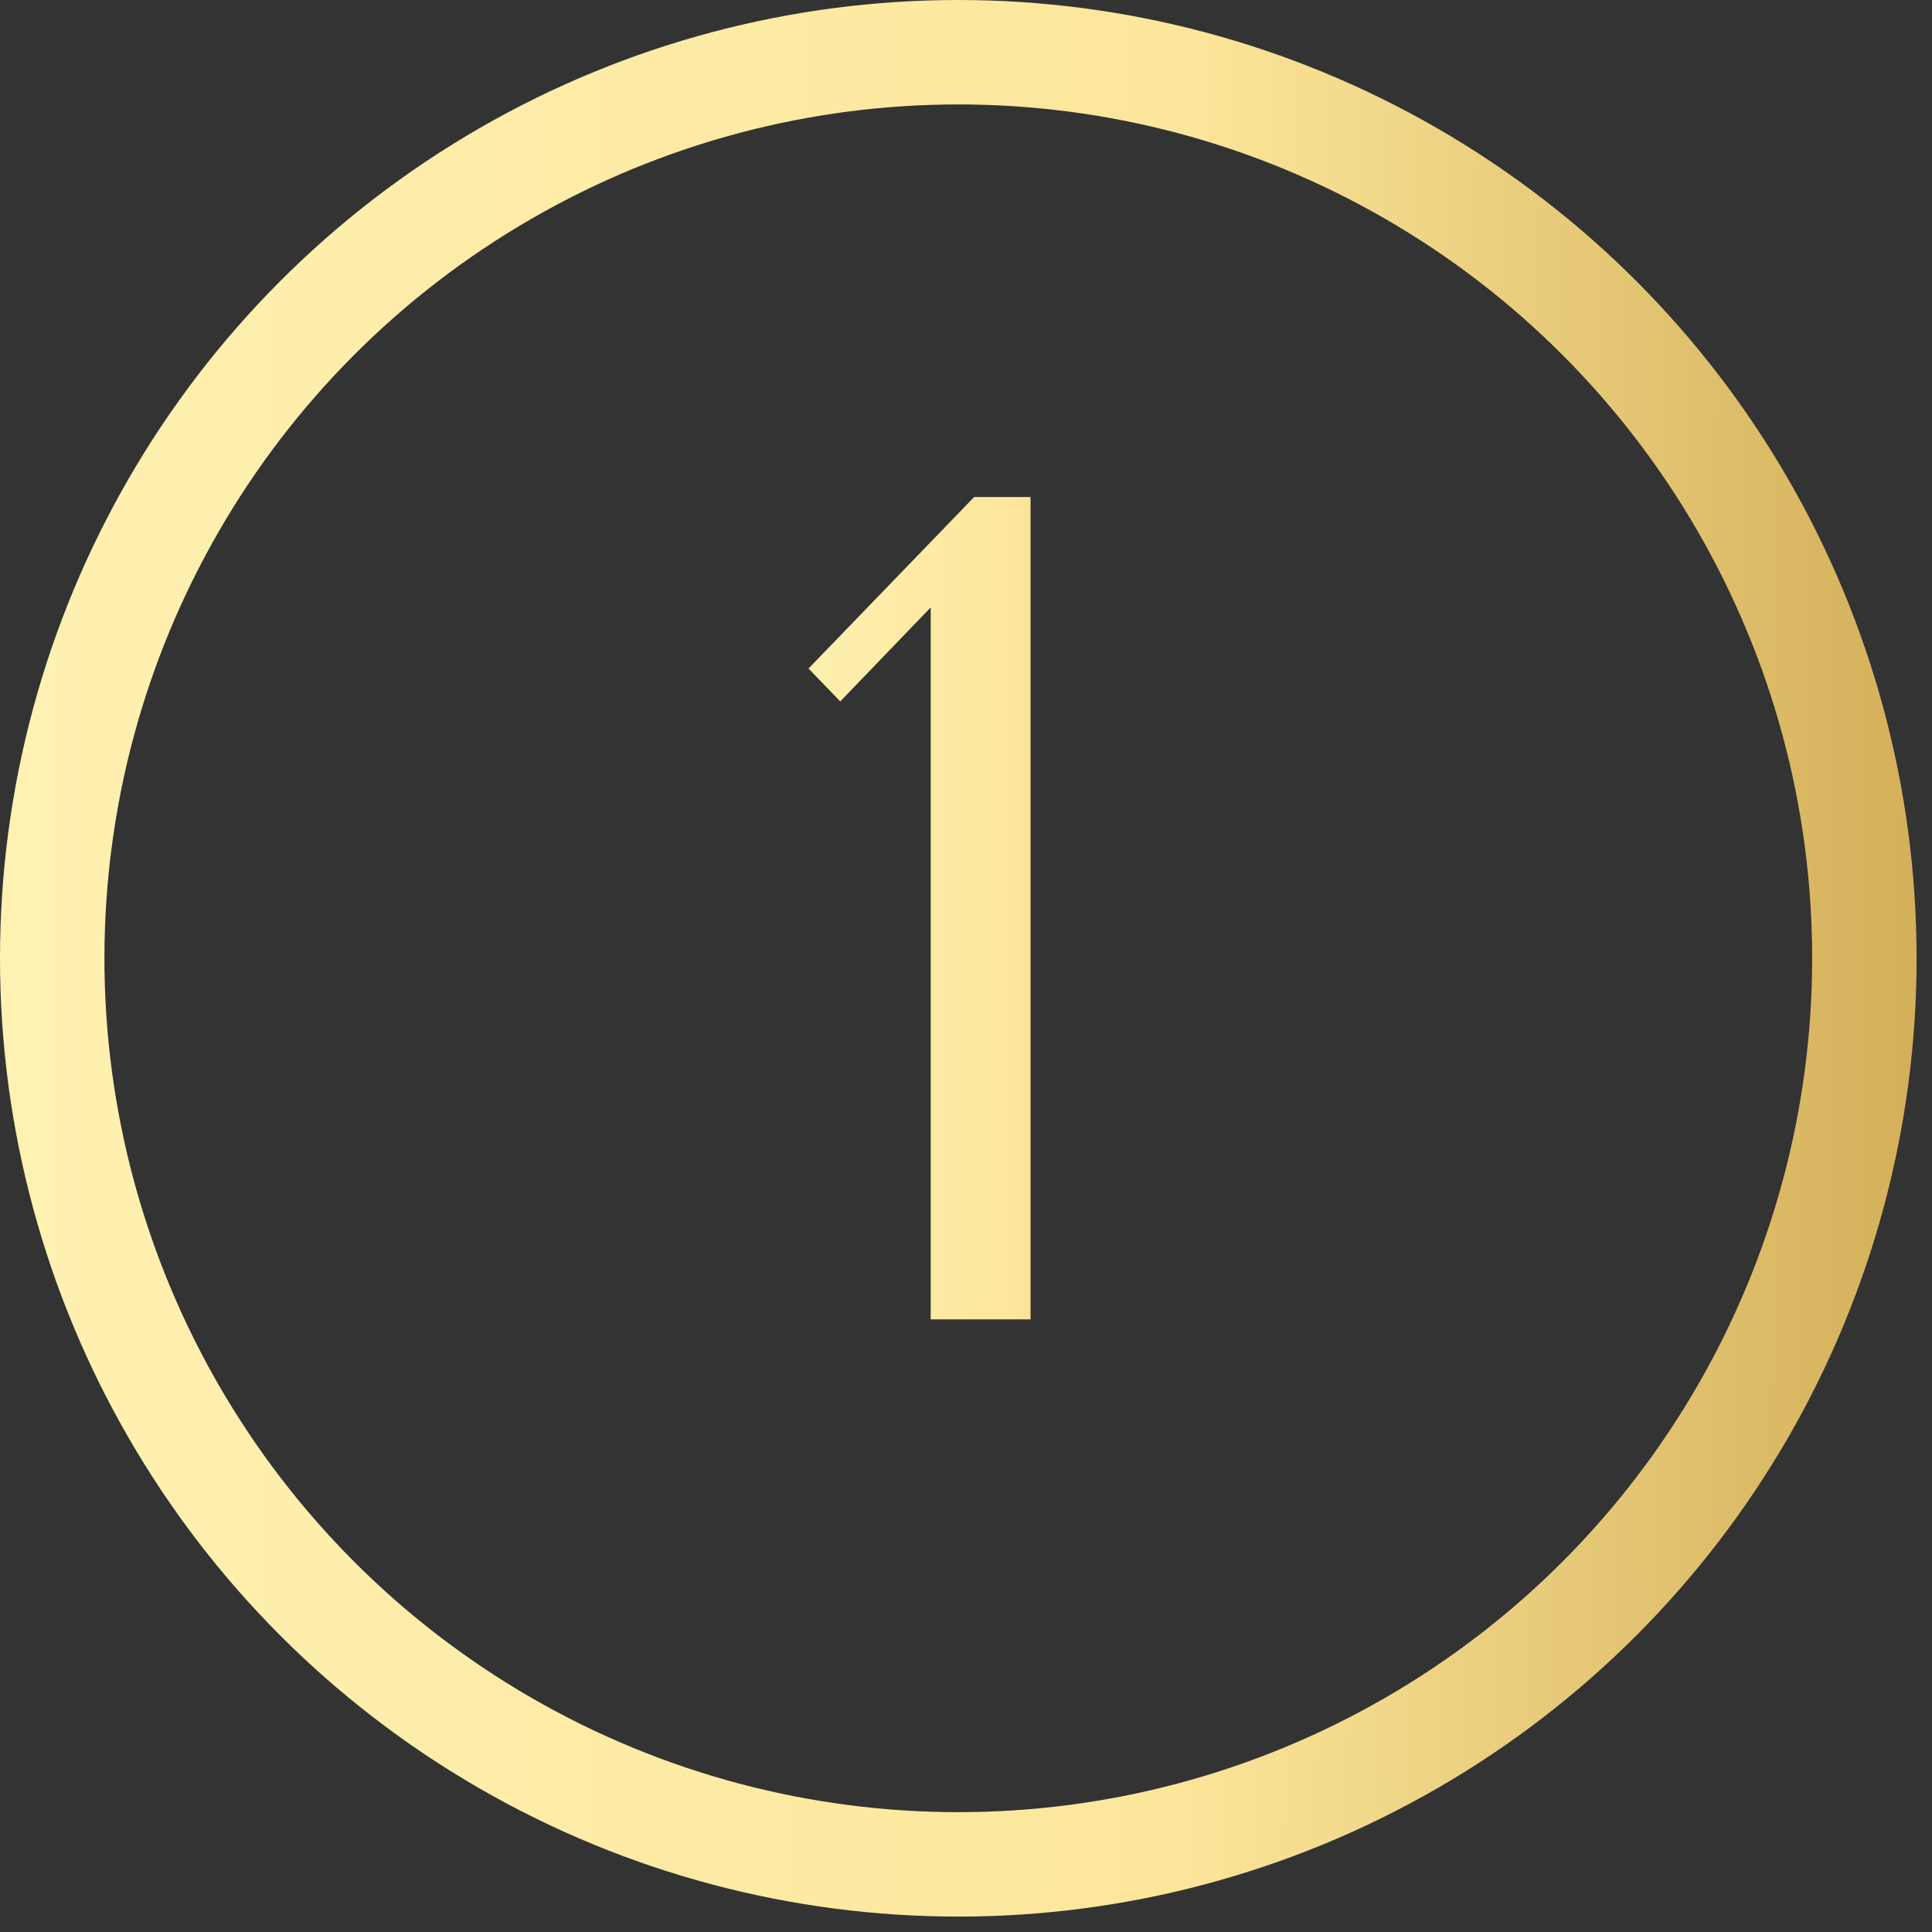
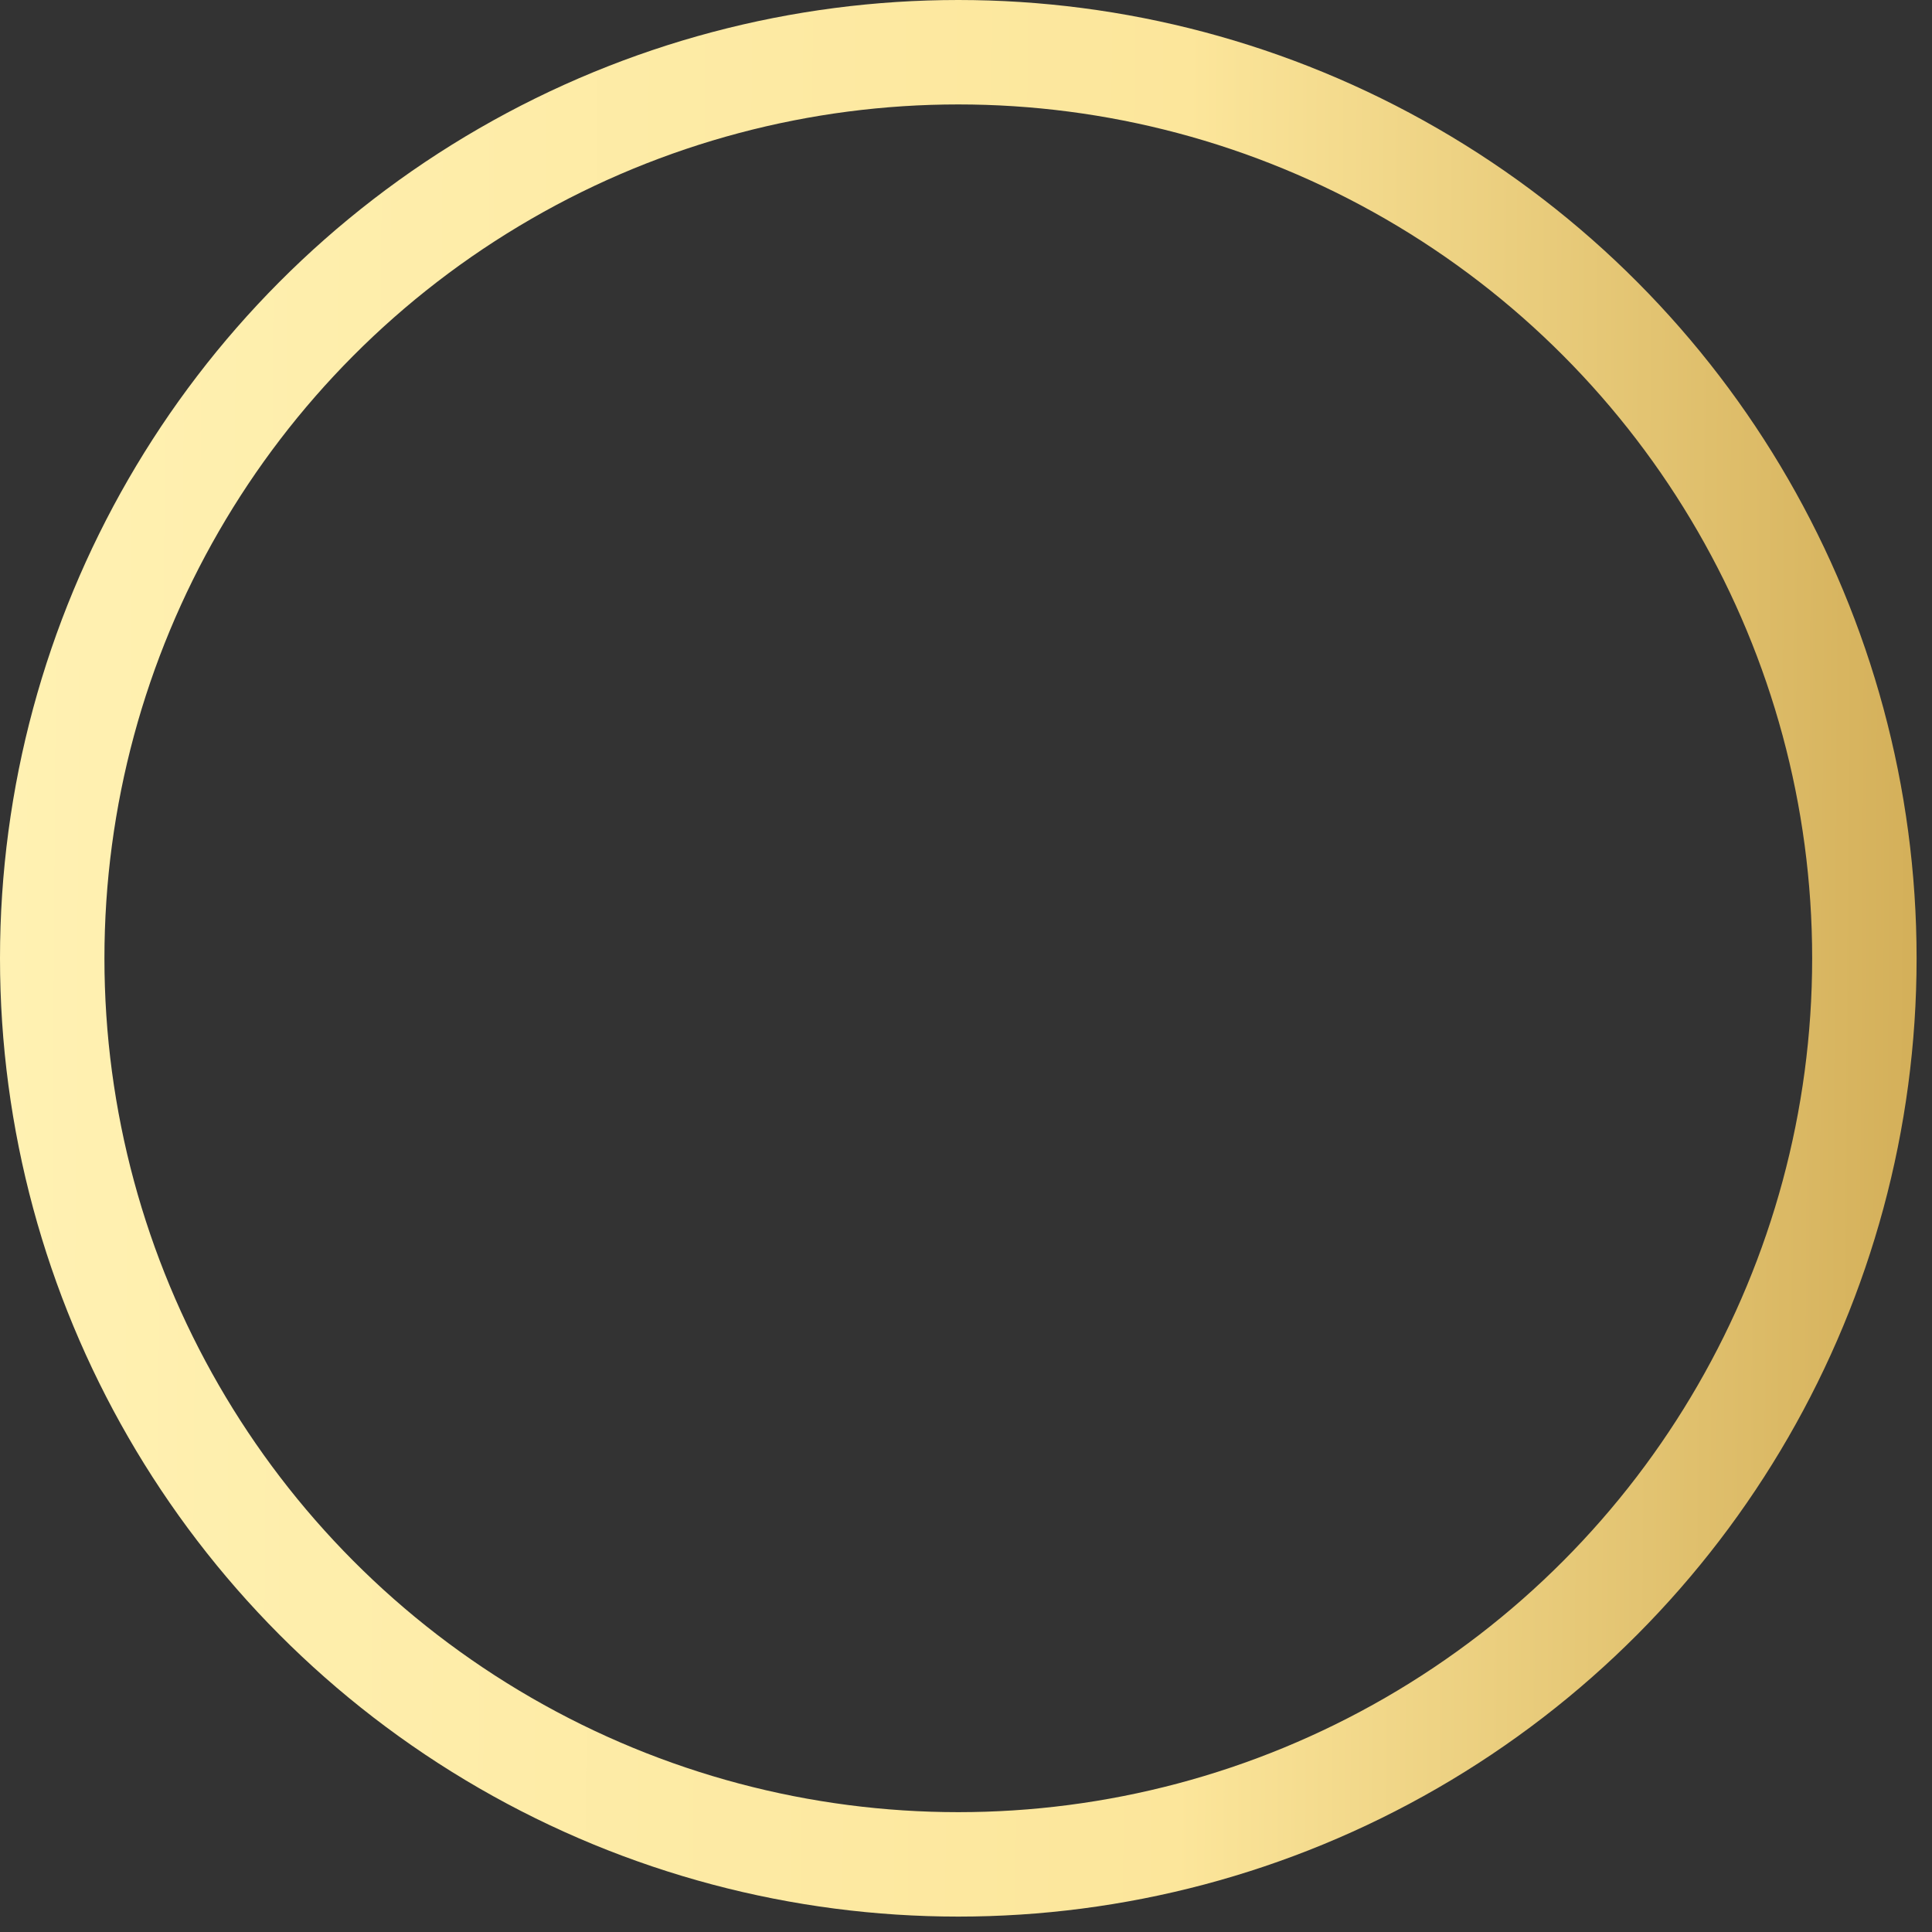
<svg xmlns="http://www.w3.org/2000/svg" width="74" height="74" viewBox="0 0 74 74" fill="none">
  <rect x="0" y="0" width="74" height="74" fill="#333333" stroke="none" />
  <circle cx="36.705" cy="36.705" r="34.705" stroke="url(#paint0_linear_2673_30)" stroke-width="4" />
-   <path d="M39.473 50.536H35.648V23.266L32.183 26.866L30.968 25.606L37.313 19.036H39.473V50.536Z" fill="url(#paint1_linear_2673_30)" />
  <defs>
    <linearGradient id="paint0_linear_2673_30" x1="4.47942e-09" y1="36.705" x2="90.617" y2="37.307" gradientUnits="userSpaceOnUse">
      <stop stop-color="#FFF1B2" />
      <stop offset="0.5" stop-color="#FCE69B" />
      <stop offset="1" stop-color="#BB8E31" />
    </linearGradient>
    <linearGradient id="paint1_linear_2673_30" x1="29.618" y1="34.536" x2="48.506" y2="34.573" gradientUnits="userSpaceOnUse">
      <stop stop-color="#FFF1B2" />
      <stop offset="0.5" stop-color="#FCE69B" />
      <stop offset="1" stop-color="#BB8E31" />
    </linearGradient>
  </defs>
</svg>